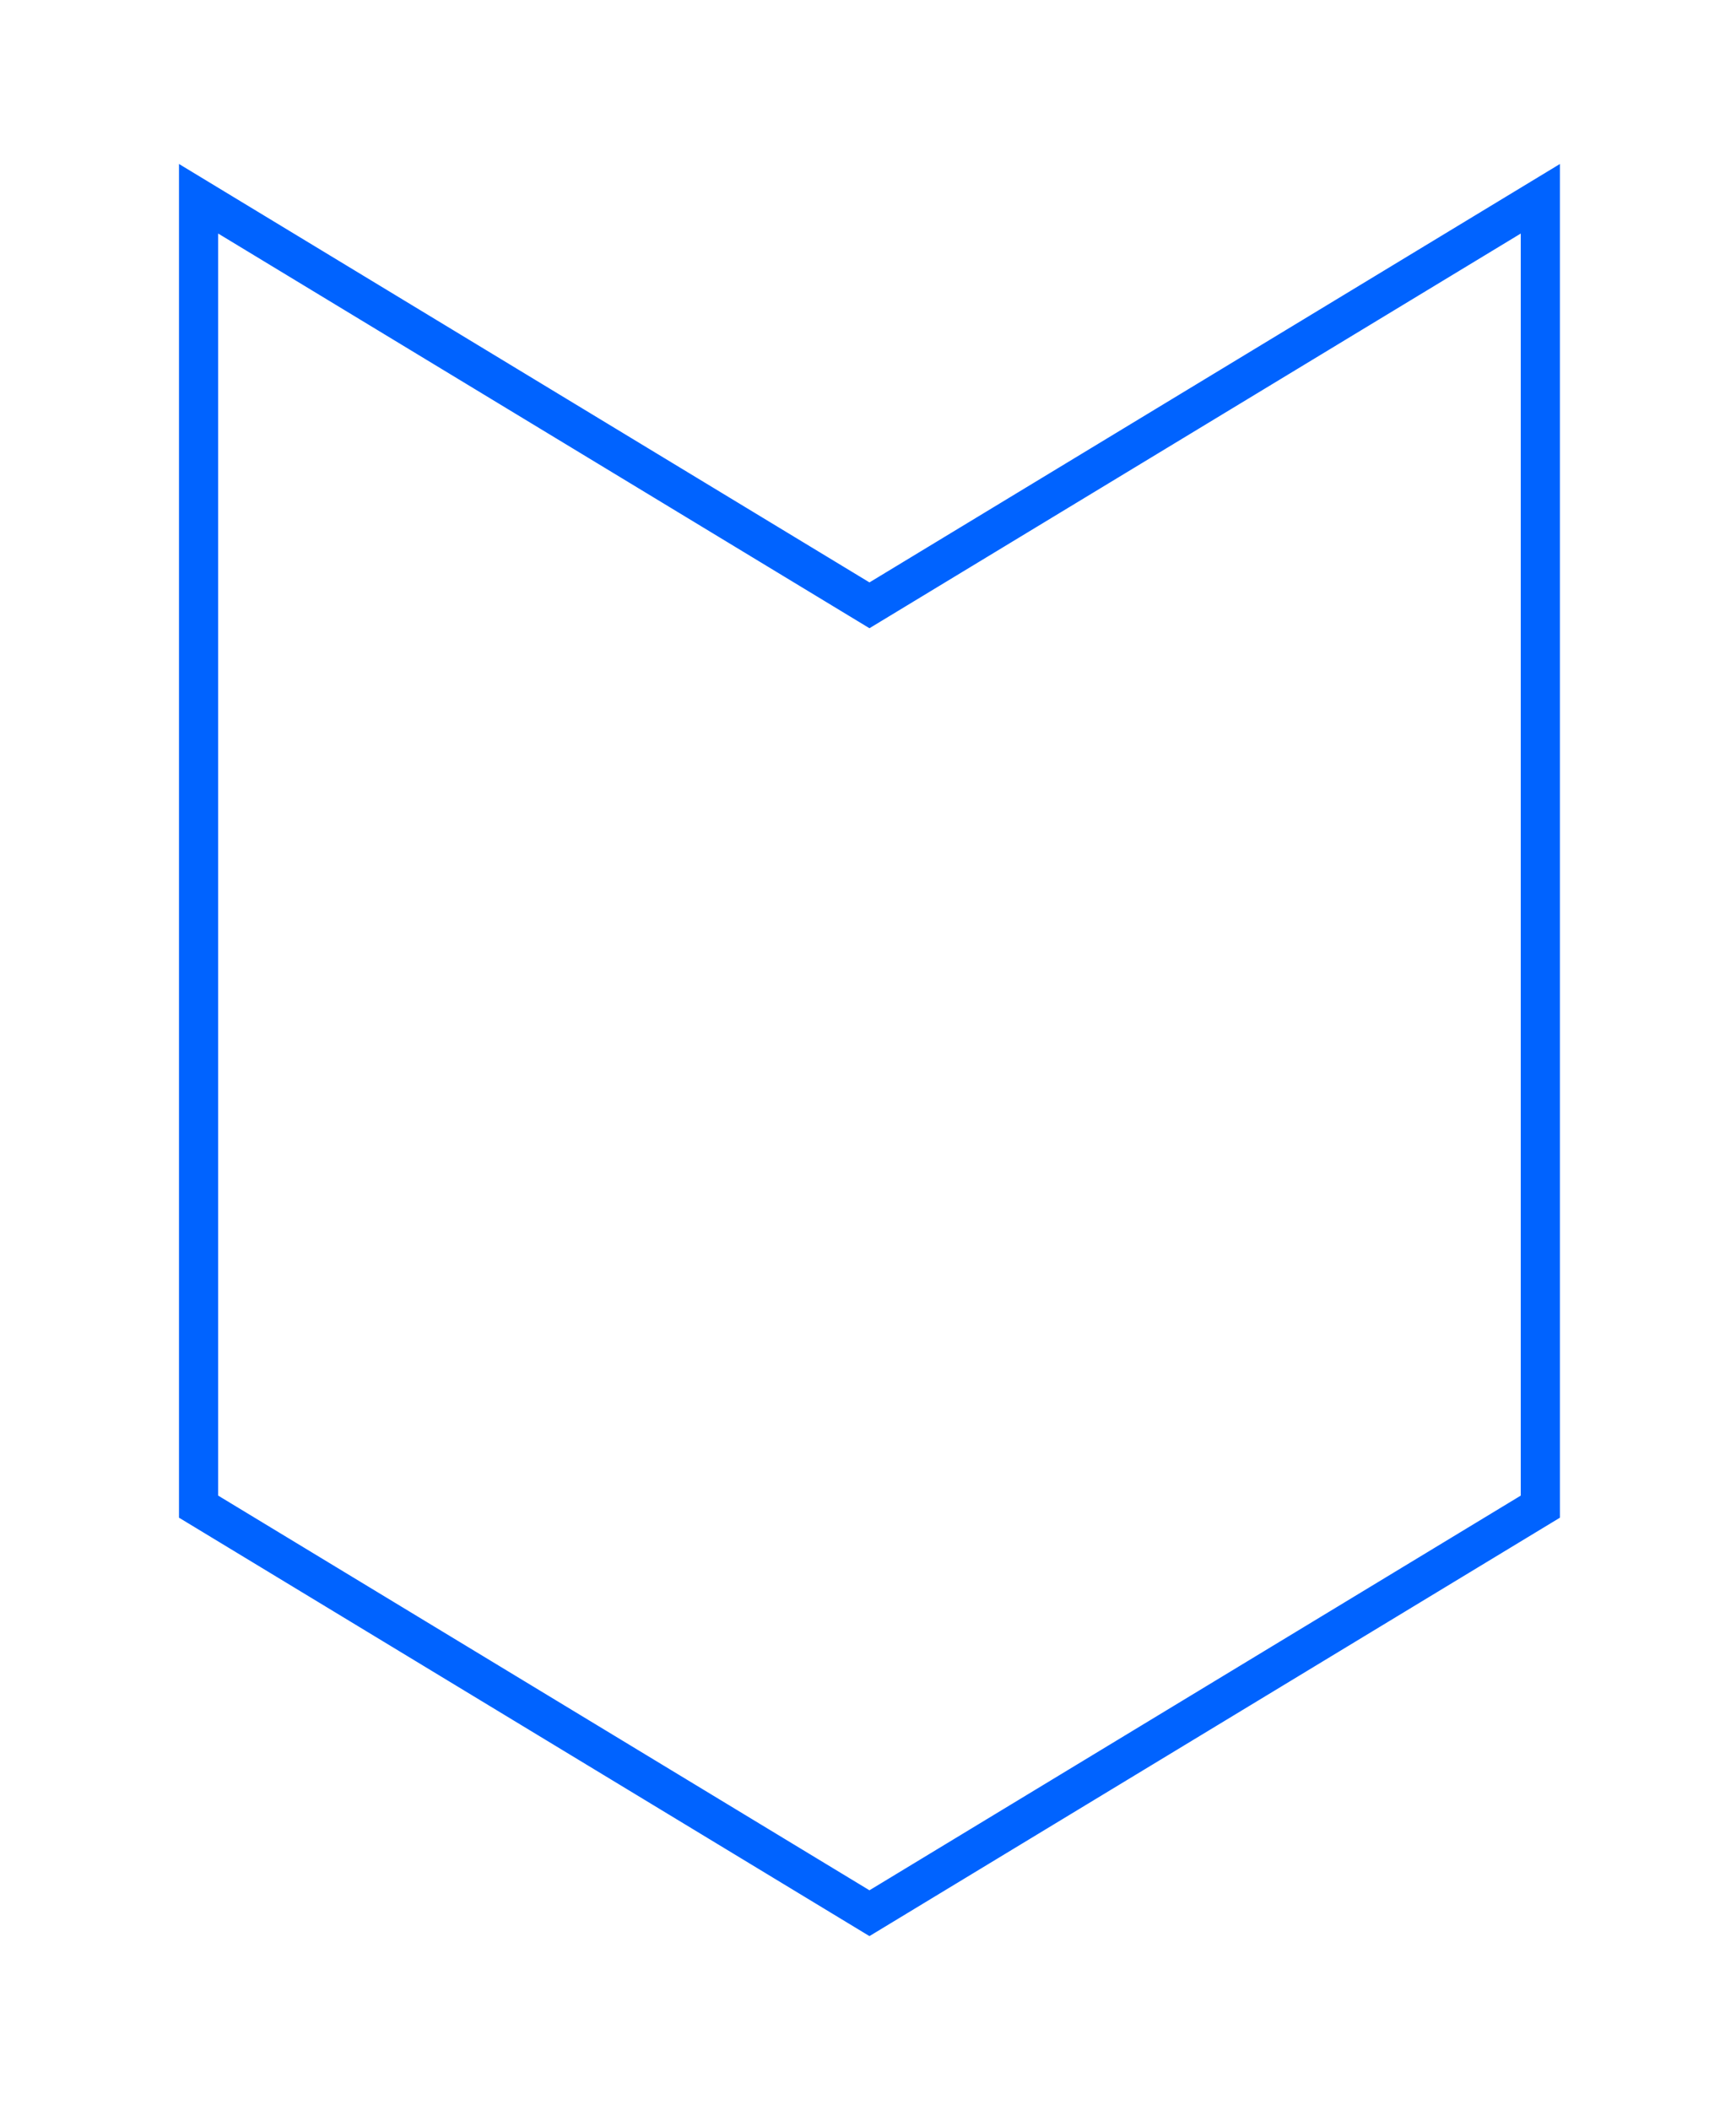
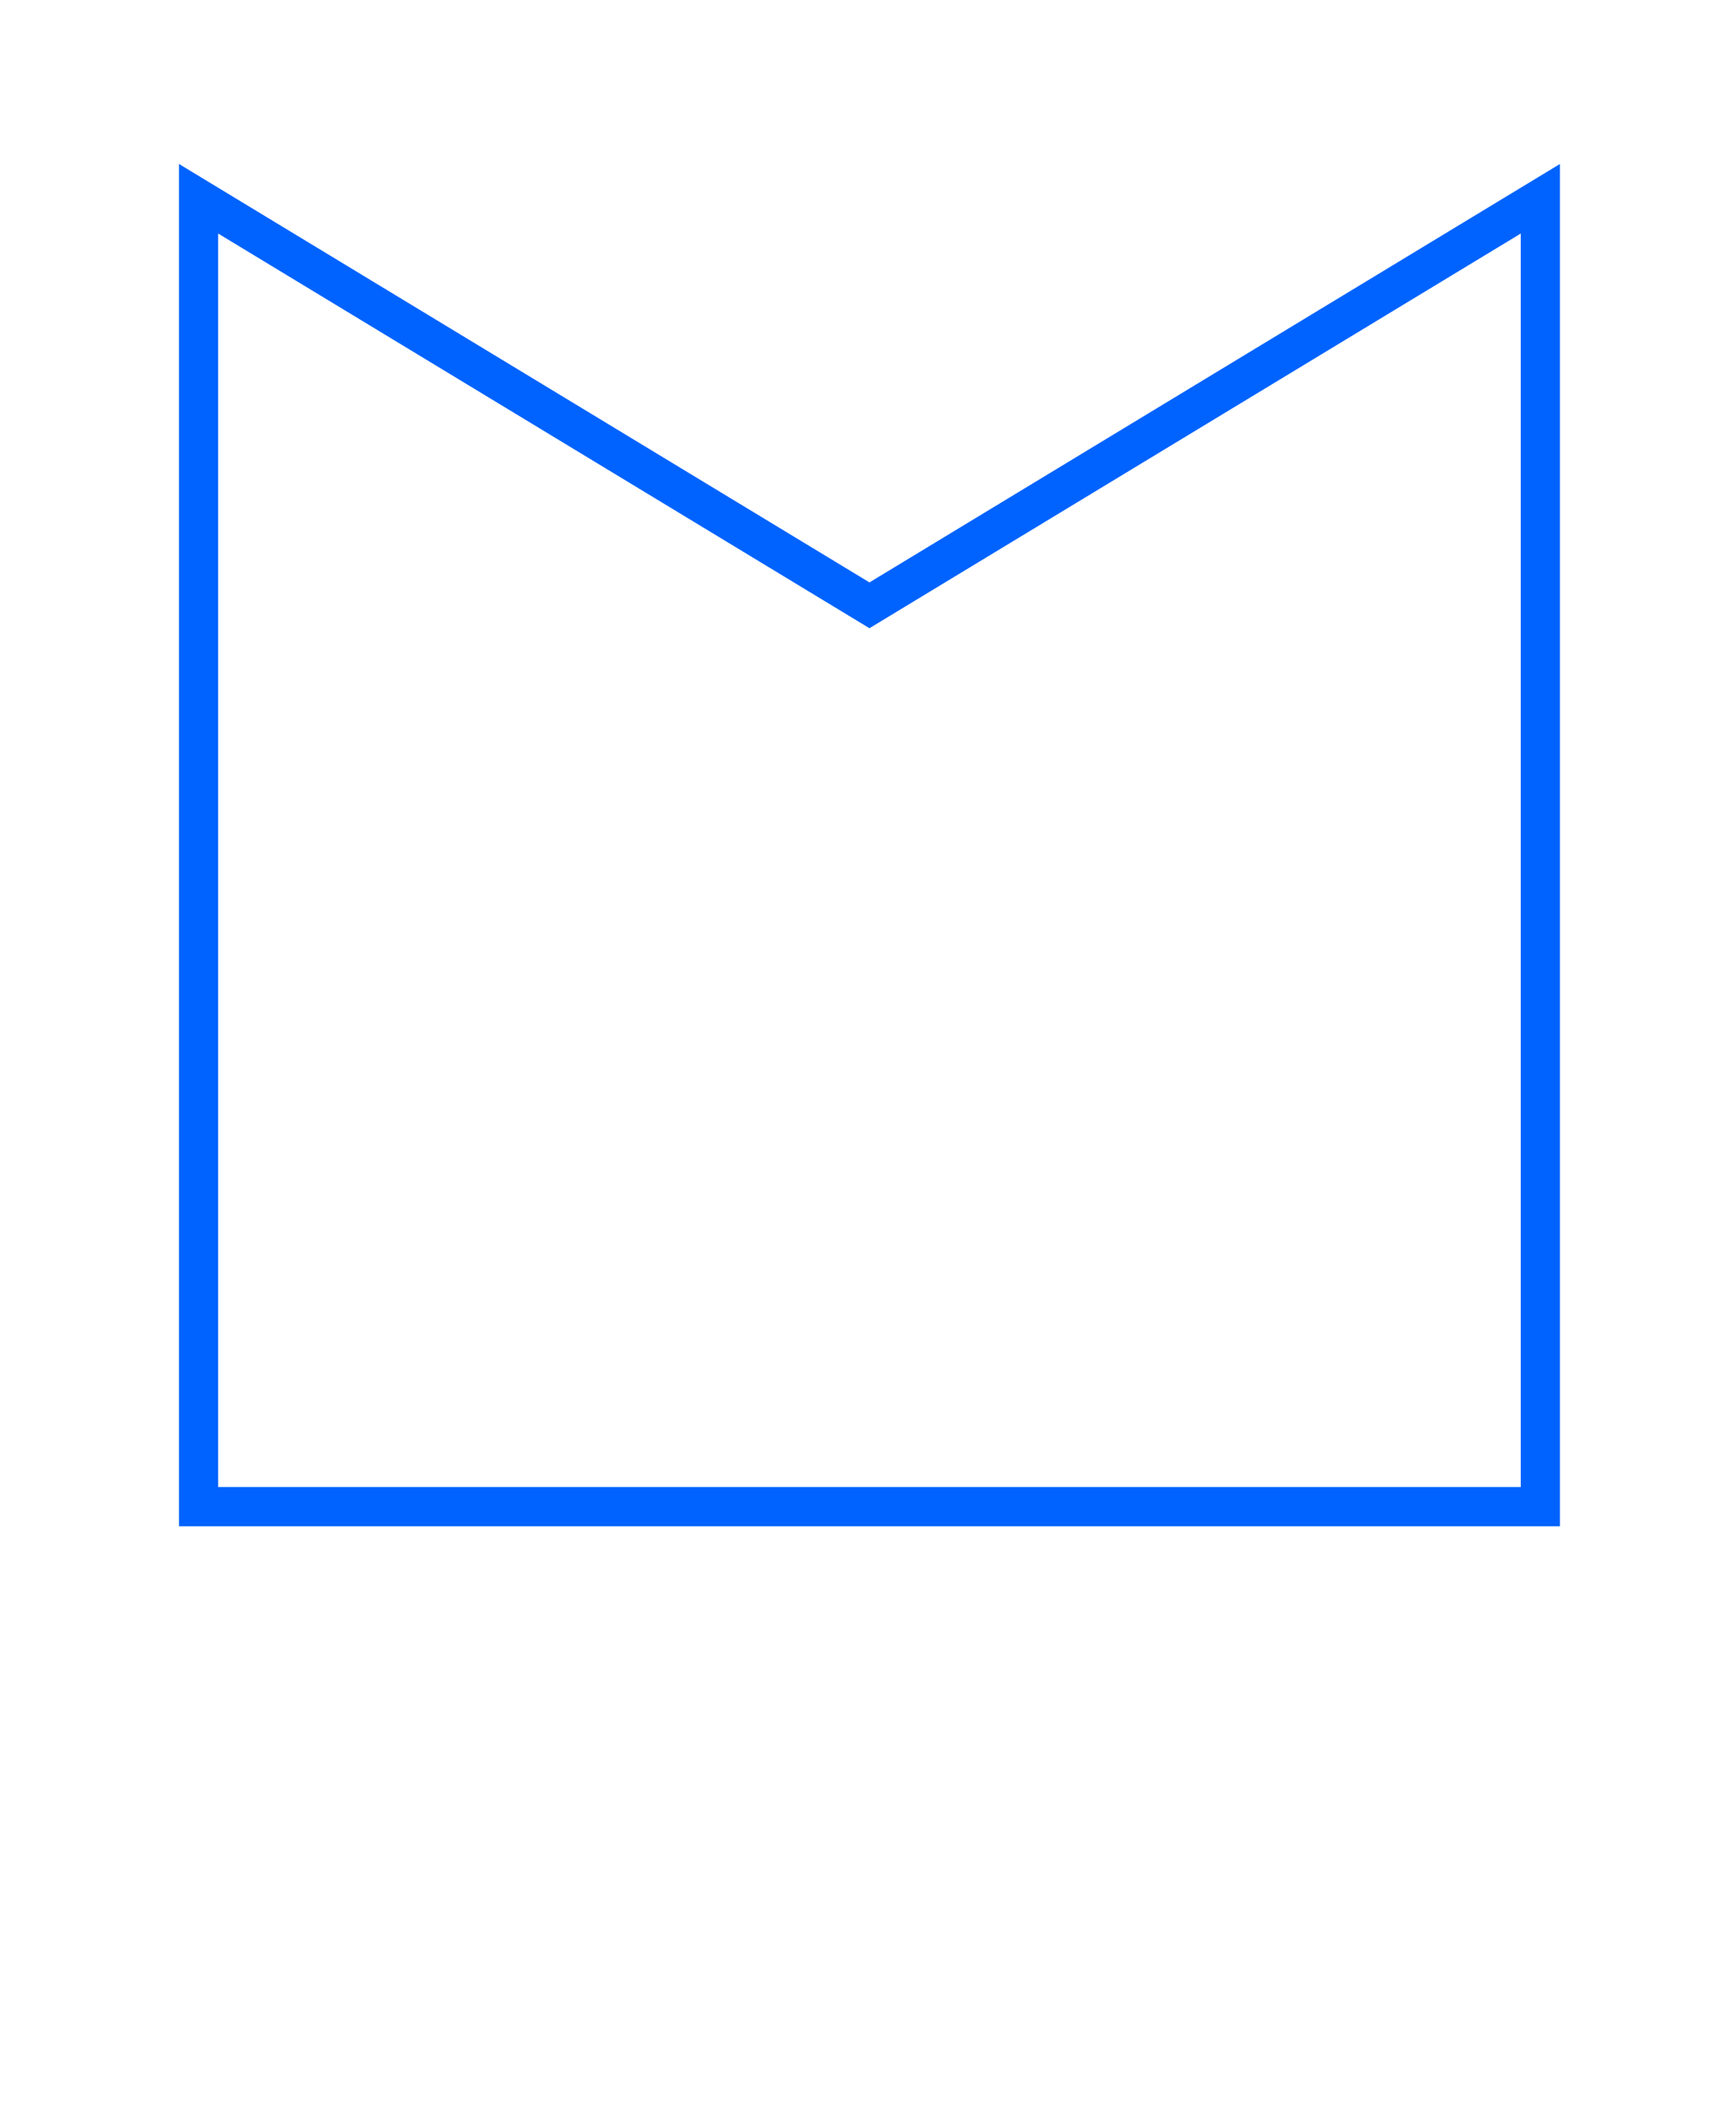
<svg xmlns="http://www.w3.org/2000/svg" width="100%" height="100%" viewBox="0 0 554 673" version="1.1" xml:space="preserve" style="fill-rule:evenodd;clip-rule:evenodd;stroke-miterlimit:10;">
  <g transform="matrix(1,0,0,1,-24389.2,-7009.84)">
    <g transform="matrix(4.167,0,0,4.167,18000,0)">
      <g transform="matrix(1,0,0,1,1651.25,1728.56)">
-         <path d="M0,68.991L-51.379,100.11L-102.757,68.991L-102.757,-31.119L-51.379,0L0,-31.119L0,68.991Z" style="fill:none;fill-rule:nonzero;stroke:rgb(0,99,255);stroke-width:3px;" />
+         <path d="M0,68.991L-102.757,68.991L-102.757,-31.119L-51.379,0L0,-31.119L0,68.991Z" style="fill:none;fill-rule:nonzero;stroke:rgb(0,99,255);stroke-width:3px;" />
      </g>
    </g>
  </g>
</svg>